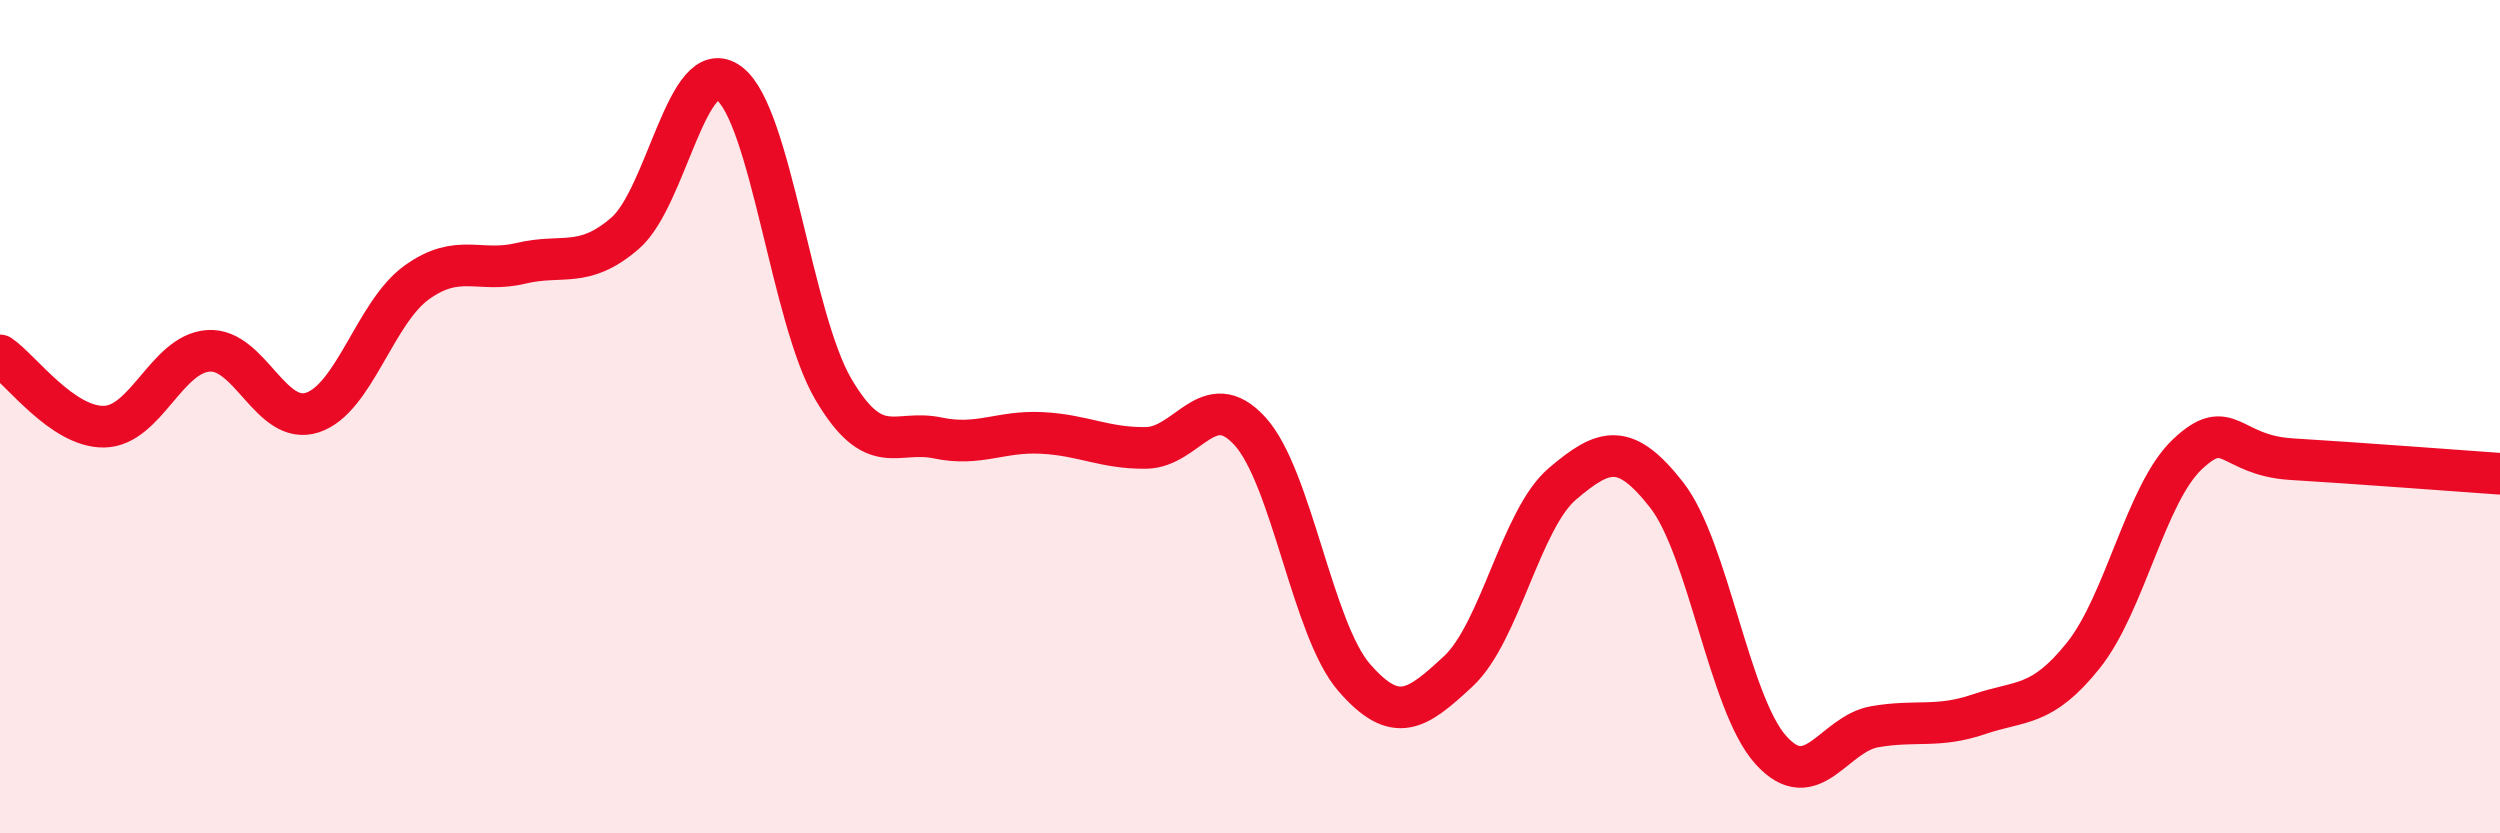
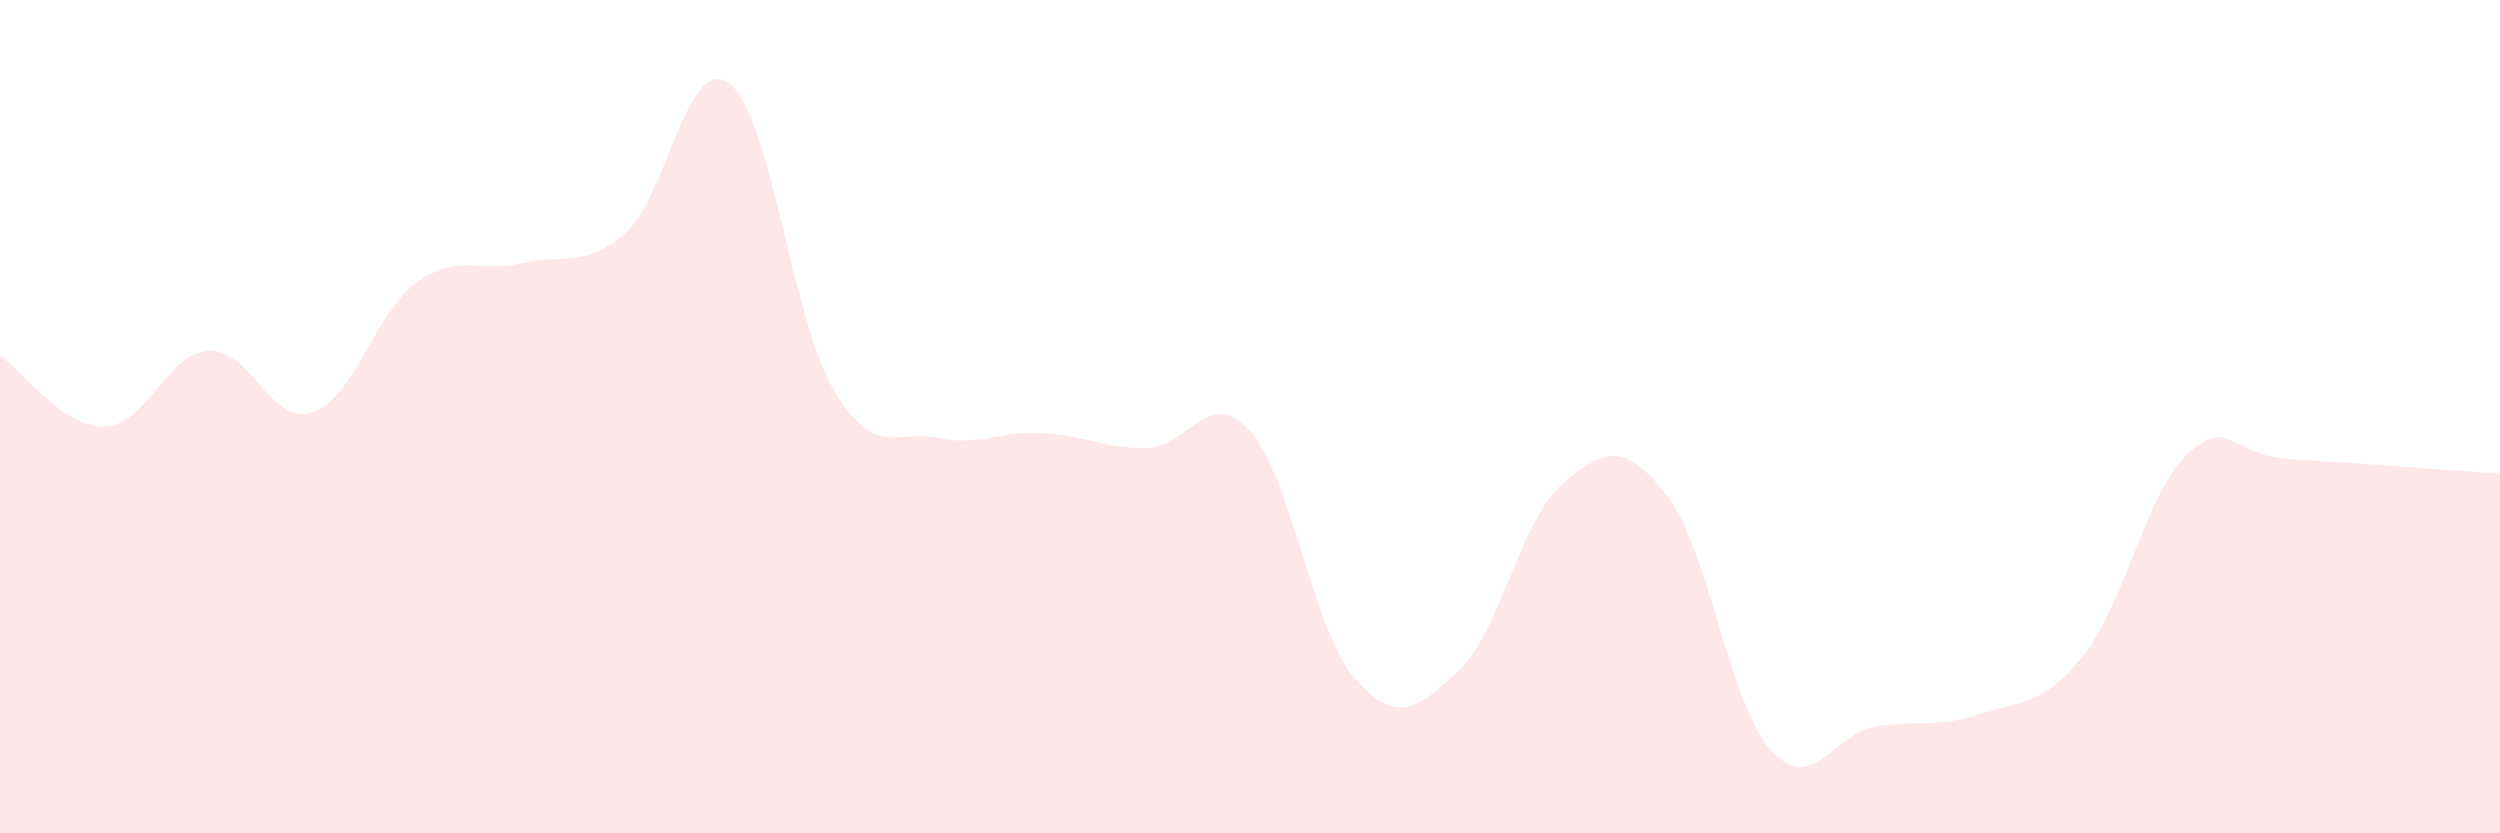
<svg xmlns="http://www.w3.org/2000/svg" width="60" height="20" viewBox="0 0 60 20">
  <path d="M 0,8.53 C 0.5,8.87 1.5,10.26 2.5,10.24 C 3.5,10.22 4,8.49 5,8.42 C 6,8.35 6.5,10.23 7.5,9.9 C 8.5,9.57 9,7.5 10,6.78 C 11,6.06 11.5,6.56 12.5,6.32 C 13.5,6.08 14,6.46 15,5.6 C 16,4.74 16.5,1.25 17.5,2 C 18.5,2.75 19,7.64 20,9.34 C 21,11.04 21.5,10.3 22.5,10.51 C 23.5,10.72 24,10.34 25,10.39 C 26,10.44 26.5,10.76 27.5,10.75 C 28.5,10.74 29,9.25 30,10.35 C 31,11.45 31.5,15.11 32.5,16.26 C 33.5,17.41 34,17.04 35,16.11 C 36,15.18 36.5,12.46 37.5,11.61 C 38.5,10.76 39,10.6 40,11.88 C 41,13.16 41.5,16.89 42.5,18 C 43.5,19.11 44,17.61 45,17.44 C 46,17.27 46.5,17.48 47.5,17.14 C 48.5,16.8 49,16.98 50,15.73 C 51,14.48 51.5,11.84 52.5,10.9 C 53.5,9.96 53.5,10.93 55,11.02 C 56.5,11.11 59,11.3 60,11.37L60 20L0 20Z" fill="#EB0A25" opacity="0.1" stroke-linecap="round" stroke-linejoin="round" />
-   <path d="M 0,8.53 C 0.5,8.87 1.5,10.26 2.5,10.24 C 3.5,10.22 4,8.49 5,8.42 C 6,8.35 6.5,10.23 7.5,9.9 C 8.5,9.57 9,7.5 10,6.78 C 11,6.06 11.5,6.56 12.5,6.32 C 13.5,6.08 14,6.46 15,5.6 C 16,4.74 16.5,1.25 17.5,2 C 18.5,2.75 19,7.64 20,9.34 C 21,11.04 21.5,10.3 22.5,10.51 C 23.5,10.72 24,10.34 25,10.39 C 26,10.44 26.5,10.76 27.5,10.75 C 28.5,10.74 29,9.25 30,10.35 C 31,11.45 31.5,15.11 32.5,16.26 C 33.5,17.41 34,17.04 35,16.11 C 36,15.18 36.5,12.46 37.5,11.61 C 38.5,10.76 39,10.6 40,11.88 C 41,13.16 41.5,16.89 42.5,18 C 43.5,19.11 44,17.61 45,17.44 C 46,17.27 46.5,17.48 47.5,17.14 C 48.5,16.8 49,16.98 50,15.73 C 51,14.48 51.5,11.84 52.5,10.9 C 53.5,9.96 53.5,10.93 55,11.02 C 56.5,11.11 59,11.3 60,11.37" stroke="#EB0A25" stroke-width="1" fill="none" stroke-linecap="round" stroke-linejoin="round" />
</svg>